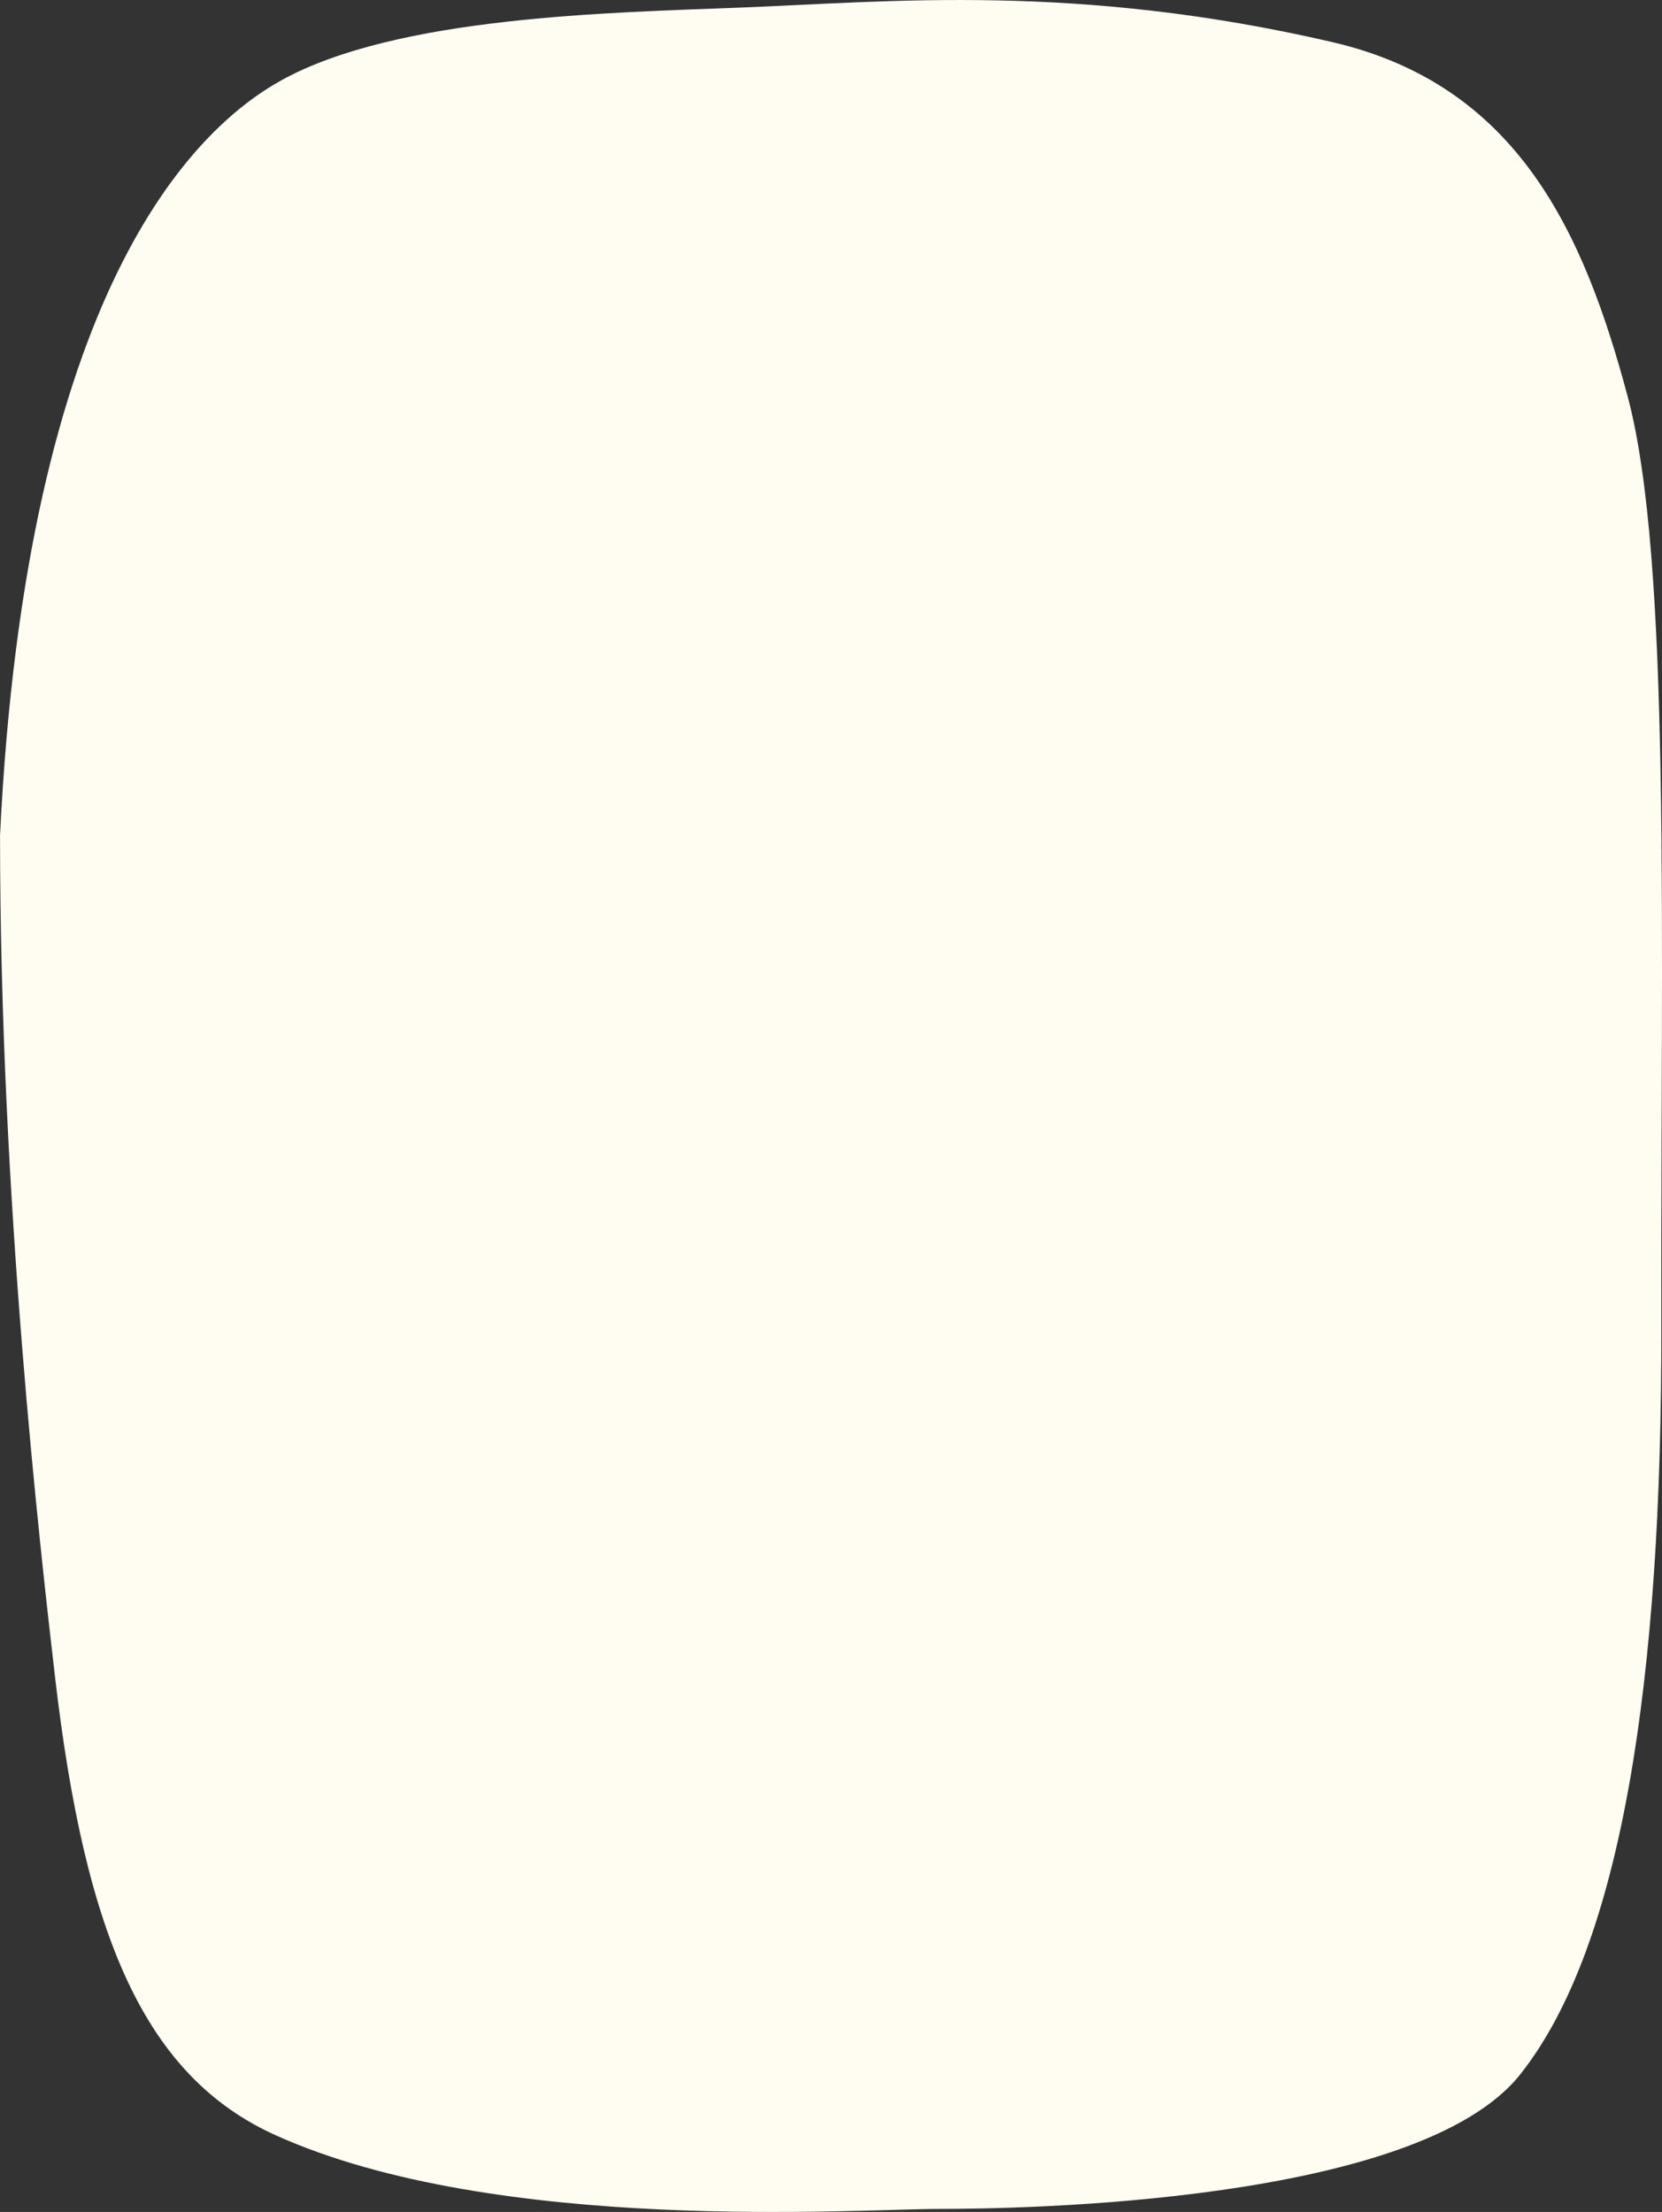
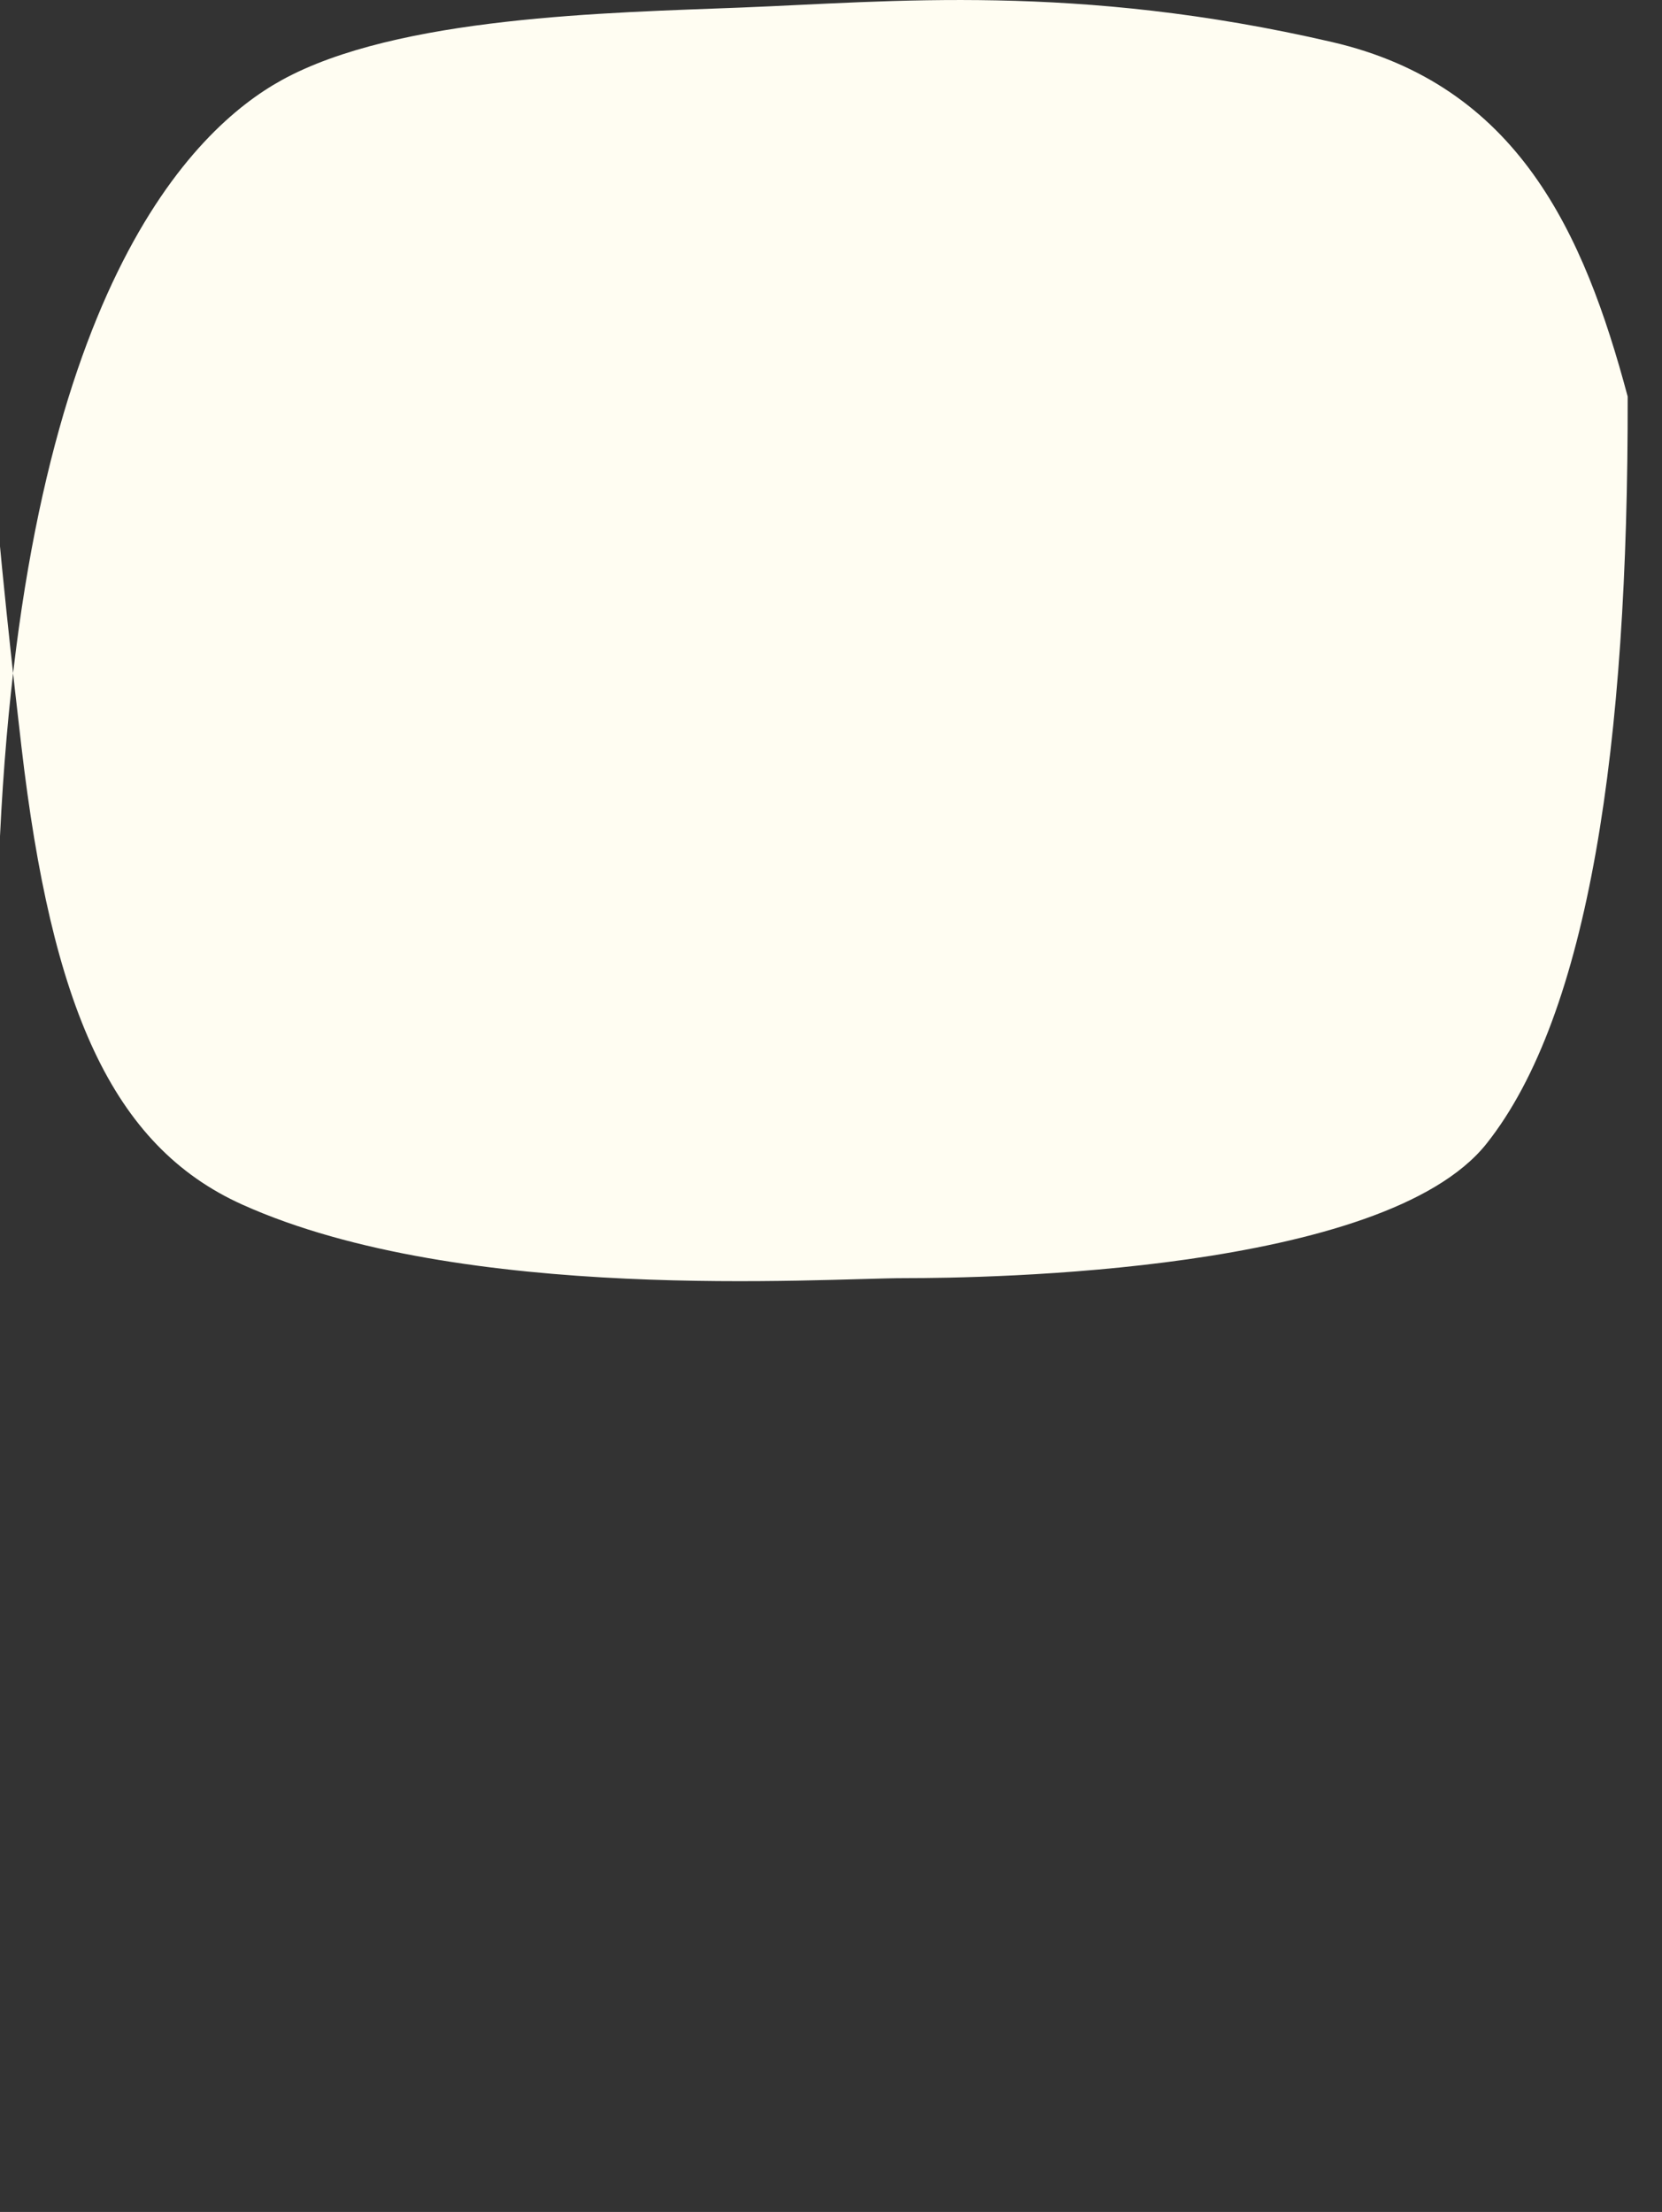
<svg xmlns="http://www.w3.org/2000/svg" id="Layer_1" data-name="Layer 1" viewBox="0 0 154.791 206.055">
  <rect x="0" y="0" width="154.791" height="206.055" fill="#333333" stroke="none" />
  <defs>
    <style>
      .cls-1 {
        fill: #fffdf2;
      }
    </style>
  </defs>
  <title>bubble08</title>
-   <path class="cls-1" d="M6.956,84.232C9.408,33.457,24.948,18.356,33.177,13.814c10.785-5.953,30.53-6.286,42.795-6.768C89.928,6.5,107.19,4.74,131.01,10.257c17.3,4.006,23.463,17.751,27.54,33.023s3.064,50.129,3.134,86.707c.062,32.474-3.605,57.584-13.146,69.6s-46.585,12.527-54.182,12.527-41.135,2.408-61.7-6.852c-12.2-5.493-17.766-18.518-20.573-42.687-1.386-11.932-5.123-44.511-5.123-78.344" transform="translate(-6.956 -6.342)" />
+   <path class="cls-1" d="M6.956,84.232C9.408,33.457,24.948,18.356,33.177,13.814c10.785-5.953,30.53-6.286,42.795-6.768C89.928,6.5,107.19,4.74,131.01,10.257c17.3,4.006,23.463,17.751,27.54,33.023c.062,32.474-3.605,57.584-13.146,69.6s-46.585,12.527-54.182,12.527-41.135,2.408-61.7-6.852c-12.2-5.493-17.766-18.518-20.573-42.687-1.386-11.932-5.123-44.511-5.123-78.344" transform="translate(-6.956 -6.342)" />
</svg>